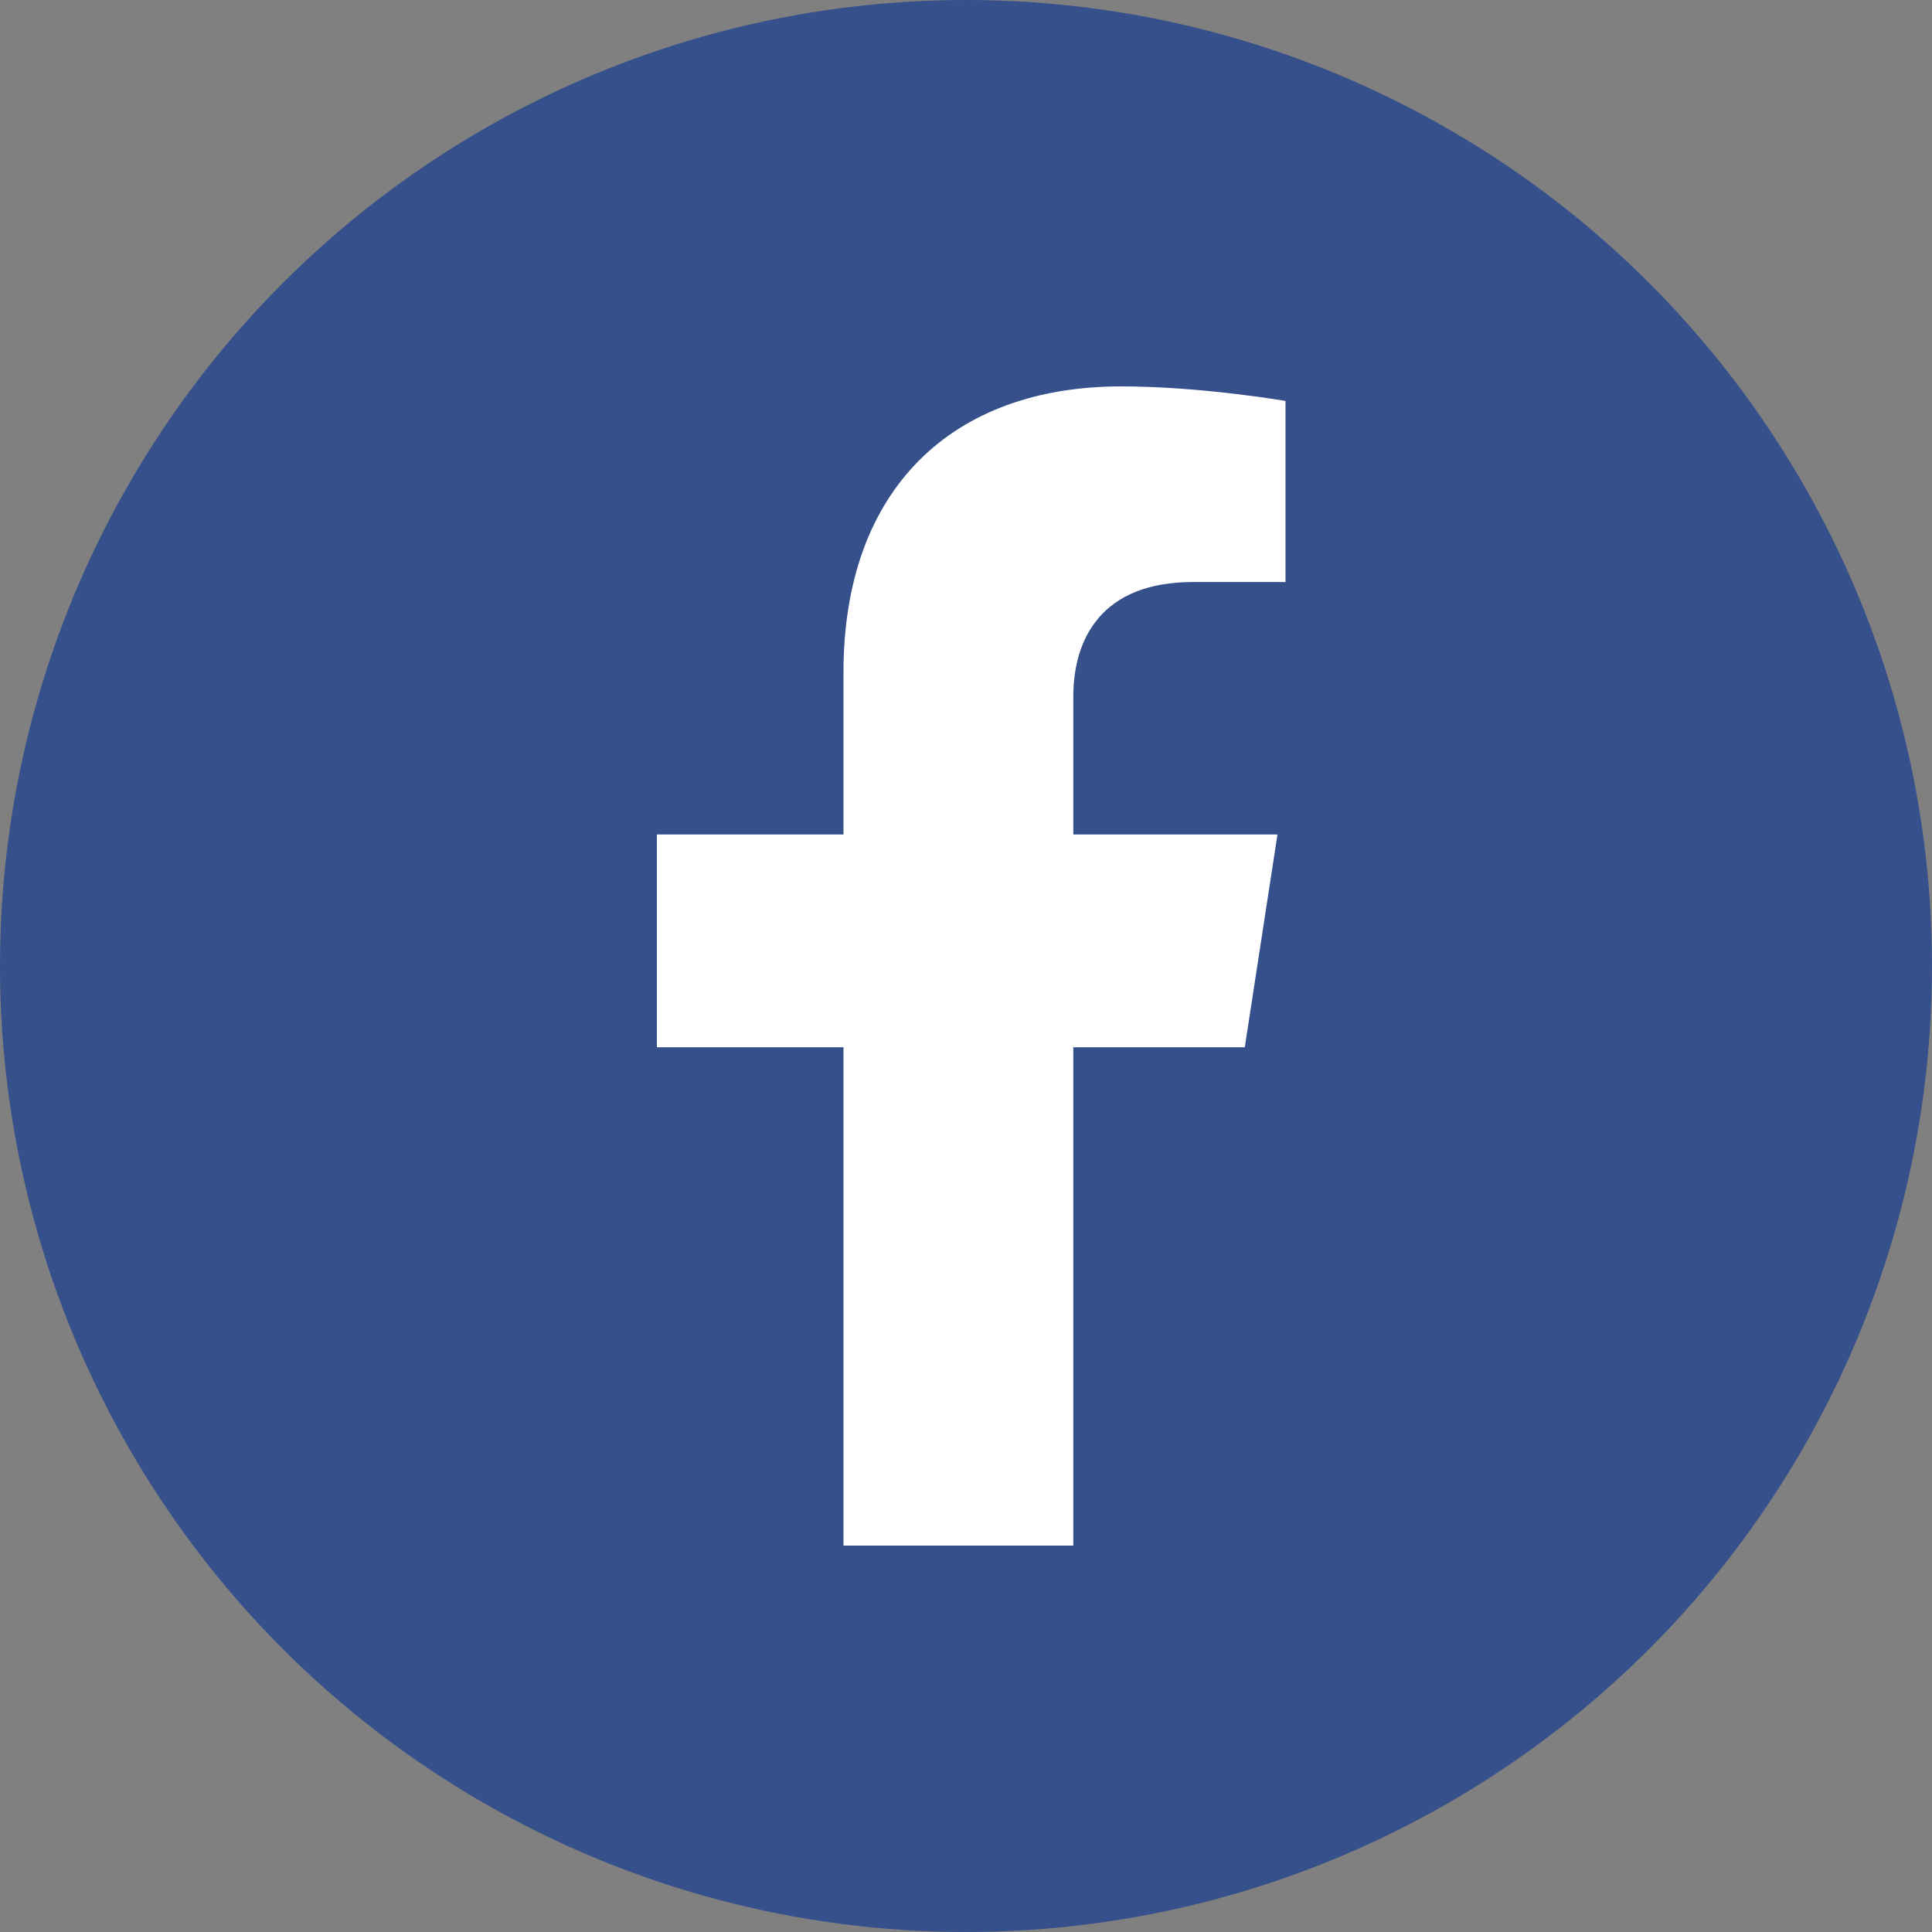
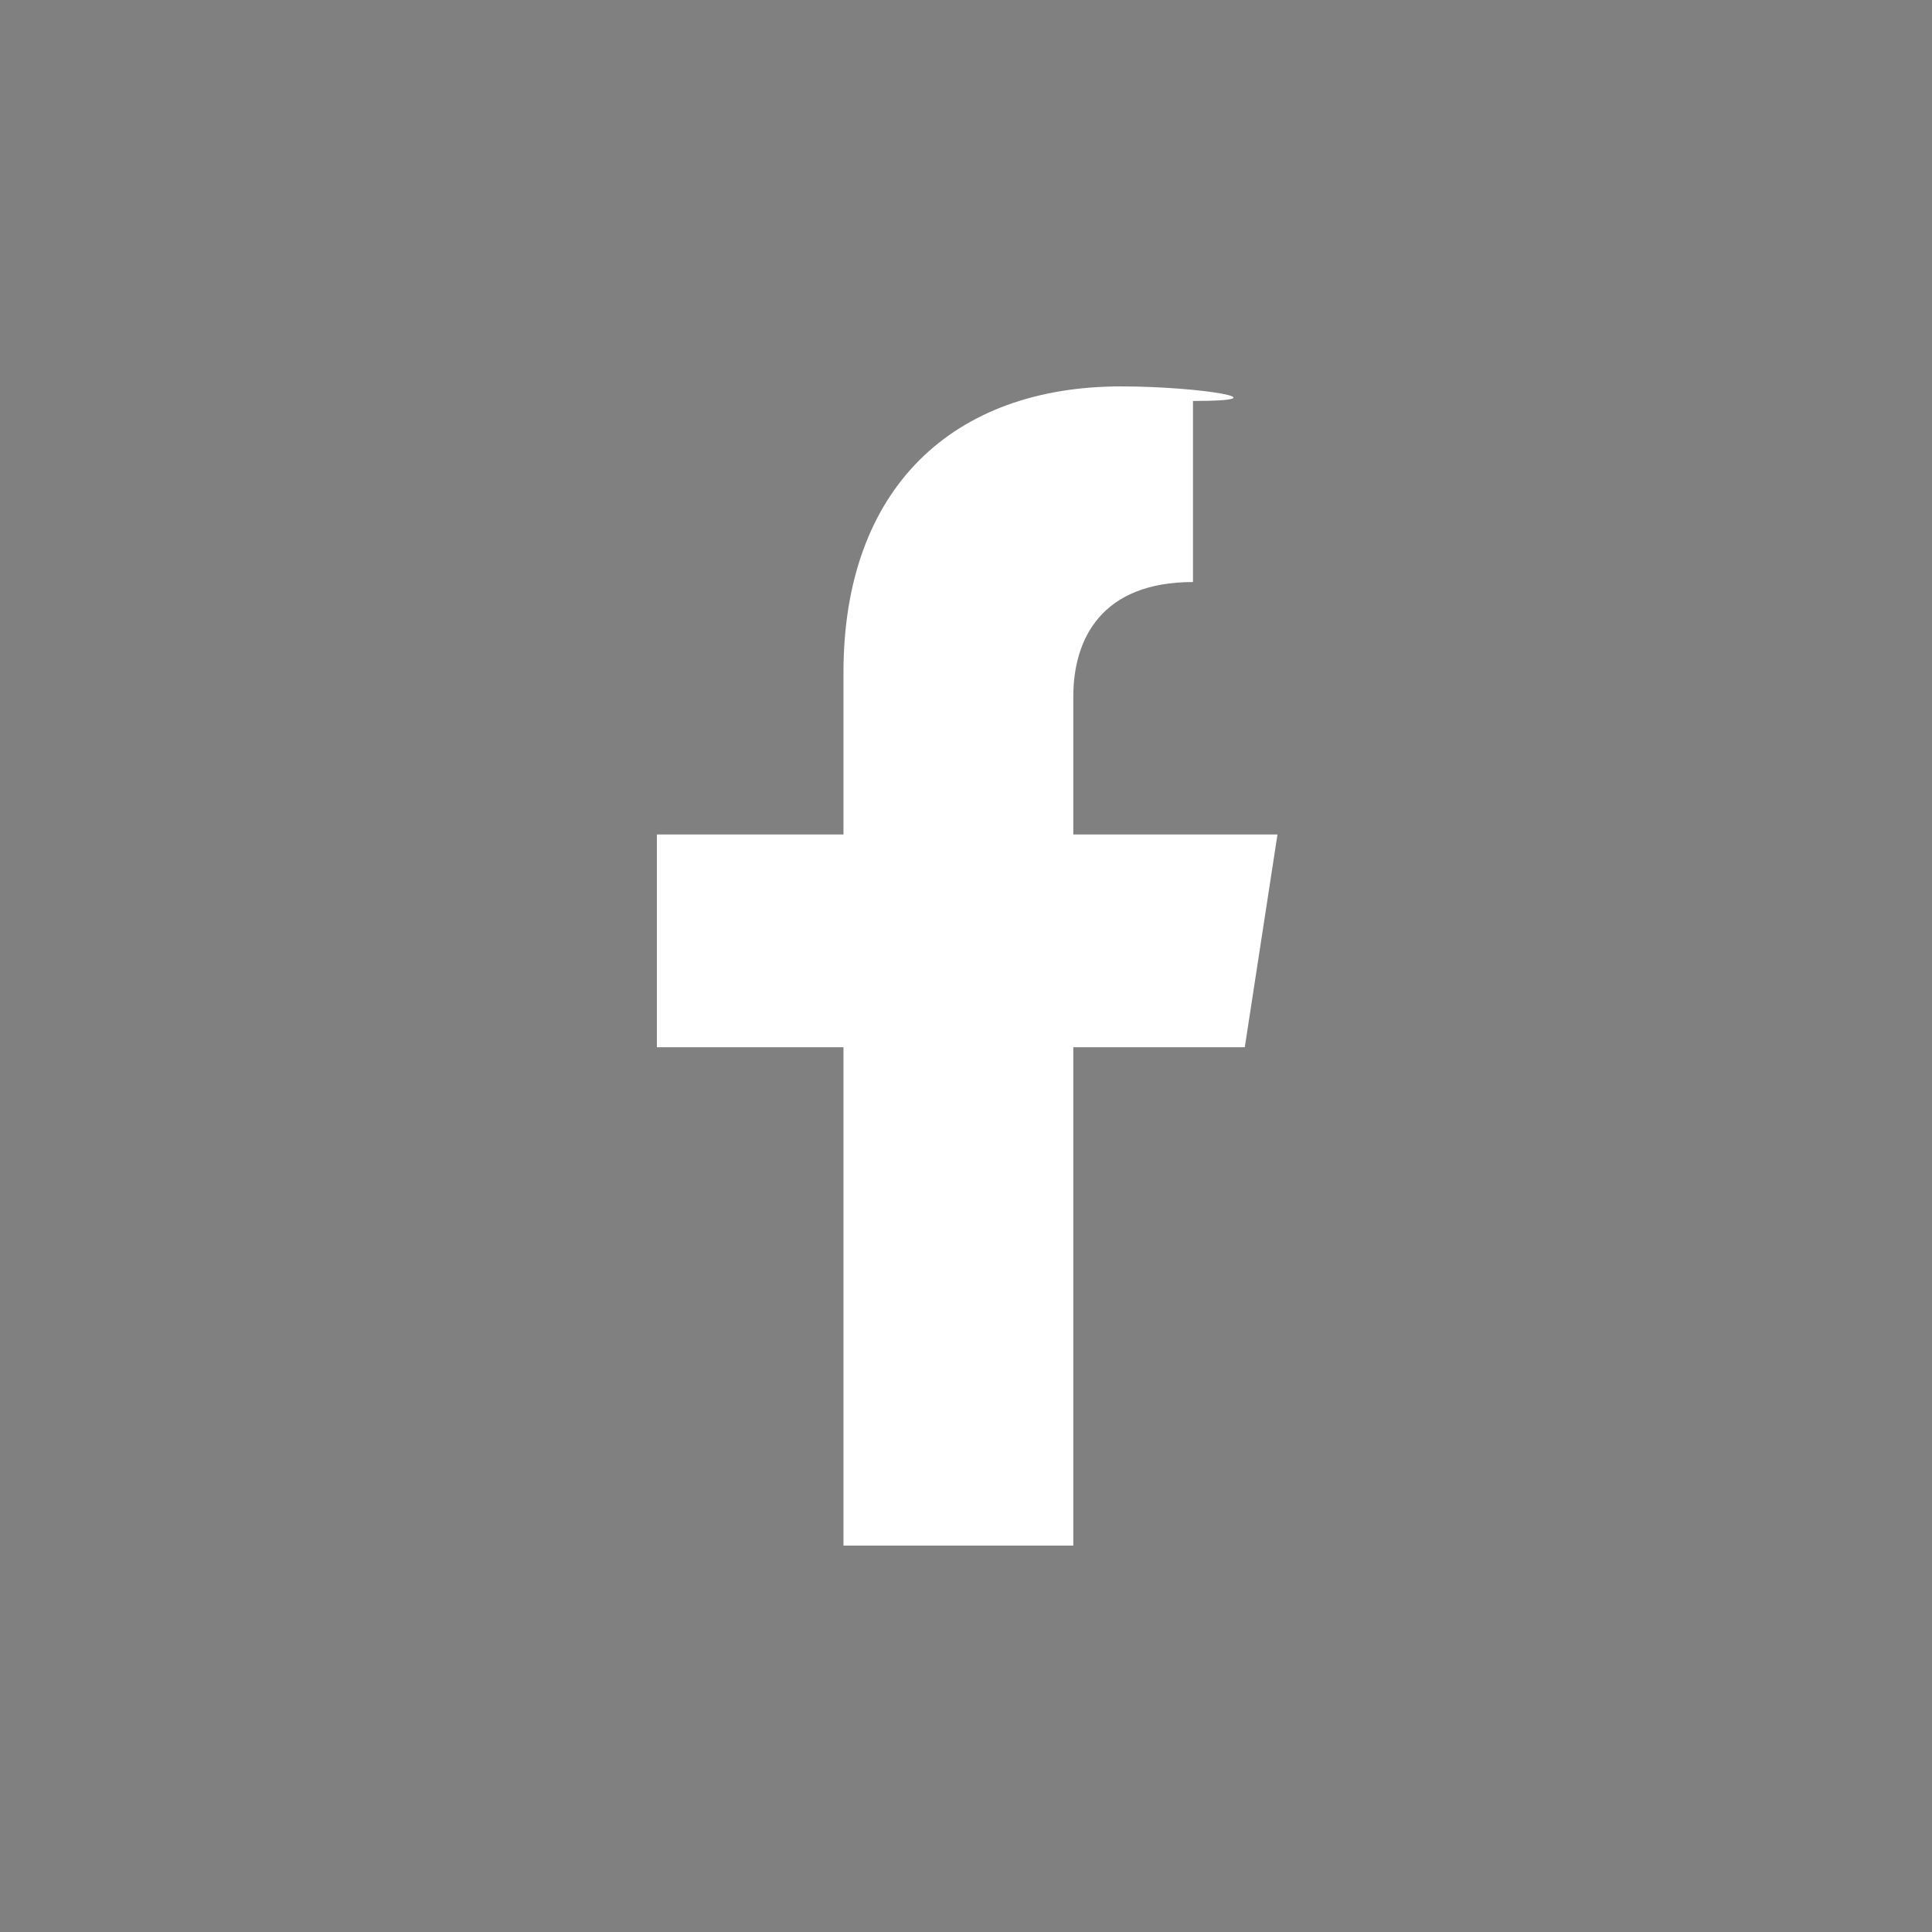
<svg xmlns="http://www.w3.org/2000/svg" width="50" height="50" viewBox="0 0 50 50" fill="none">
  <rect x="0" y="0" width="50" height="50" fill="#808080" stroke="none" />
-   <circle cx="25" cy="25" r="25" fill="#36508C" />
-   <path d="M32.215 27.102L33.061 21.596H27.777V18.03C27.777 16.521 28.518 15.063 30.874 15.063H33.269V10.377C33.269 10.377 31.095 10 29.013 10C24.666 10 21.829 12.629 21.829 17.406V21.596H17V27.102H21.829V40H27.777V27.102H32.215Z" fill="white" />
+   <path d="M32.215 27.102L33.061 21.596H27.777V18.03C27.777 16.521 28.518 15.063 30.874 15.063V10.377C33.269 10.377 31.095 10 29.013 10C24.666 10 21.829 12.629 21.829 17.406V21.596H17V27.102H21.829V40H27.777V27.102H32.215Z" fill="white" />
</svg>